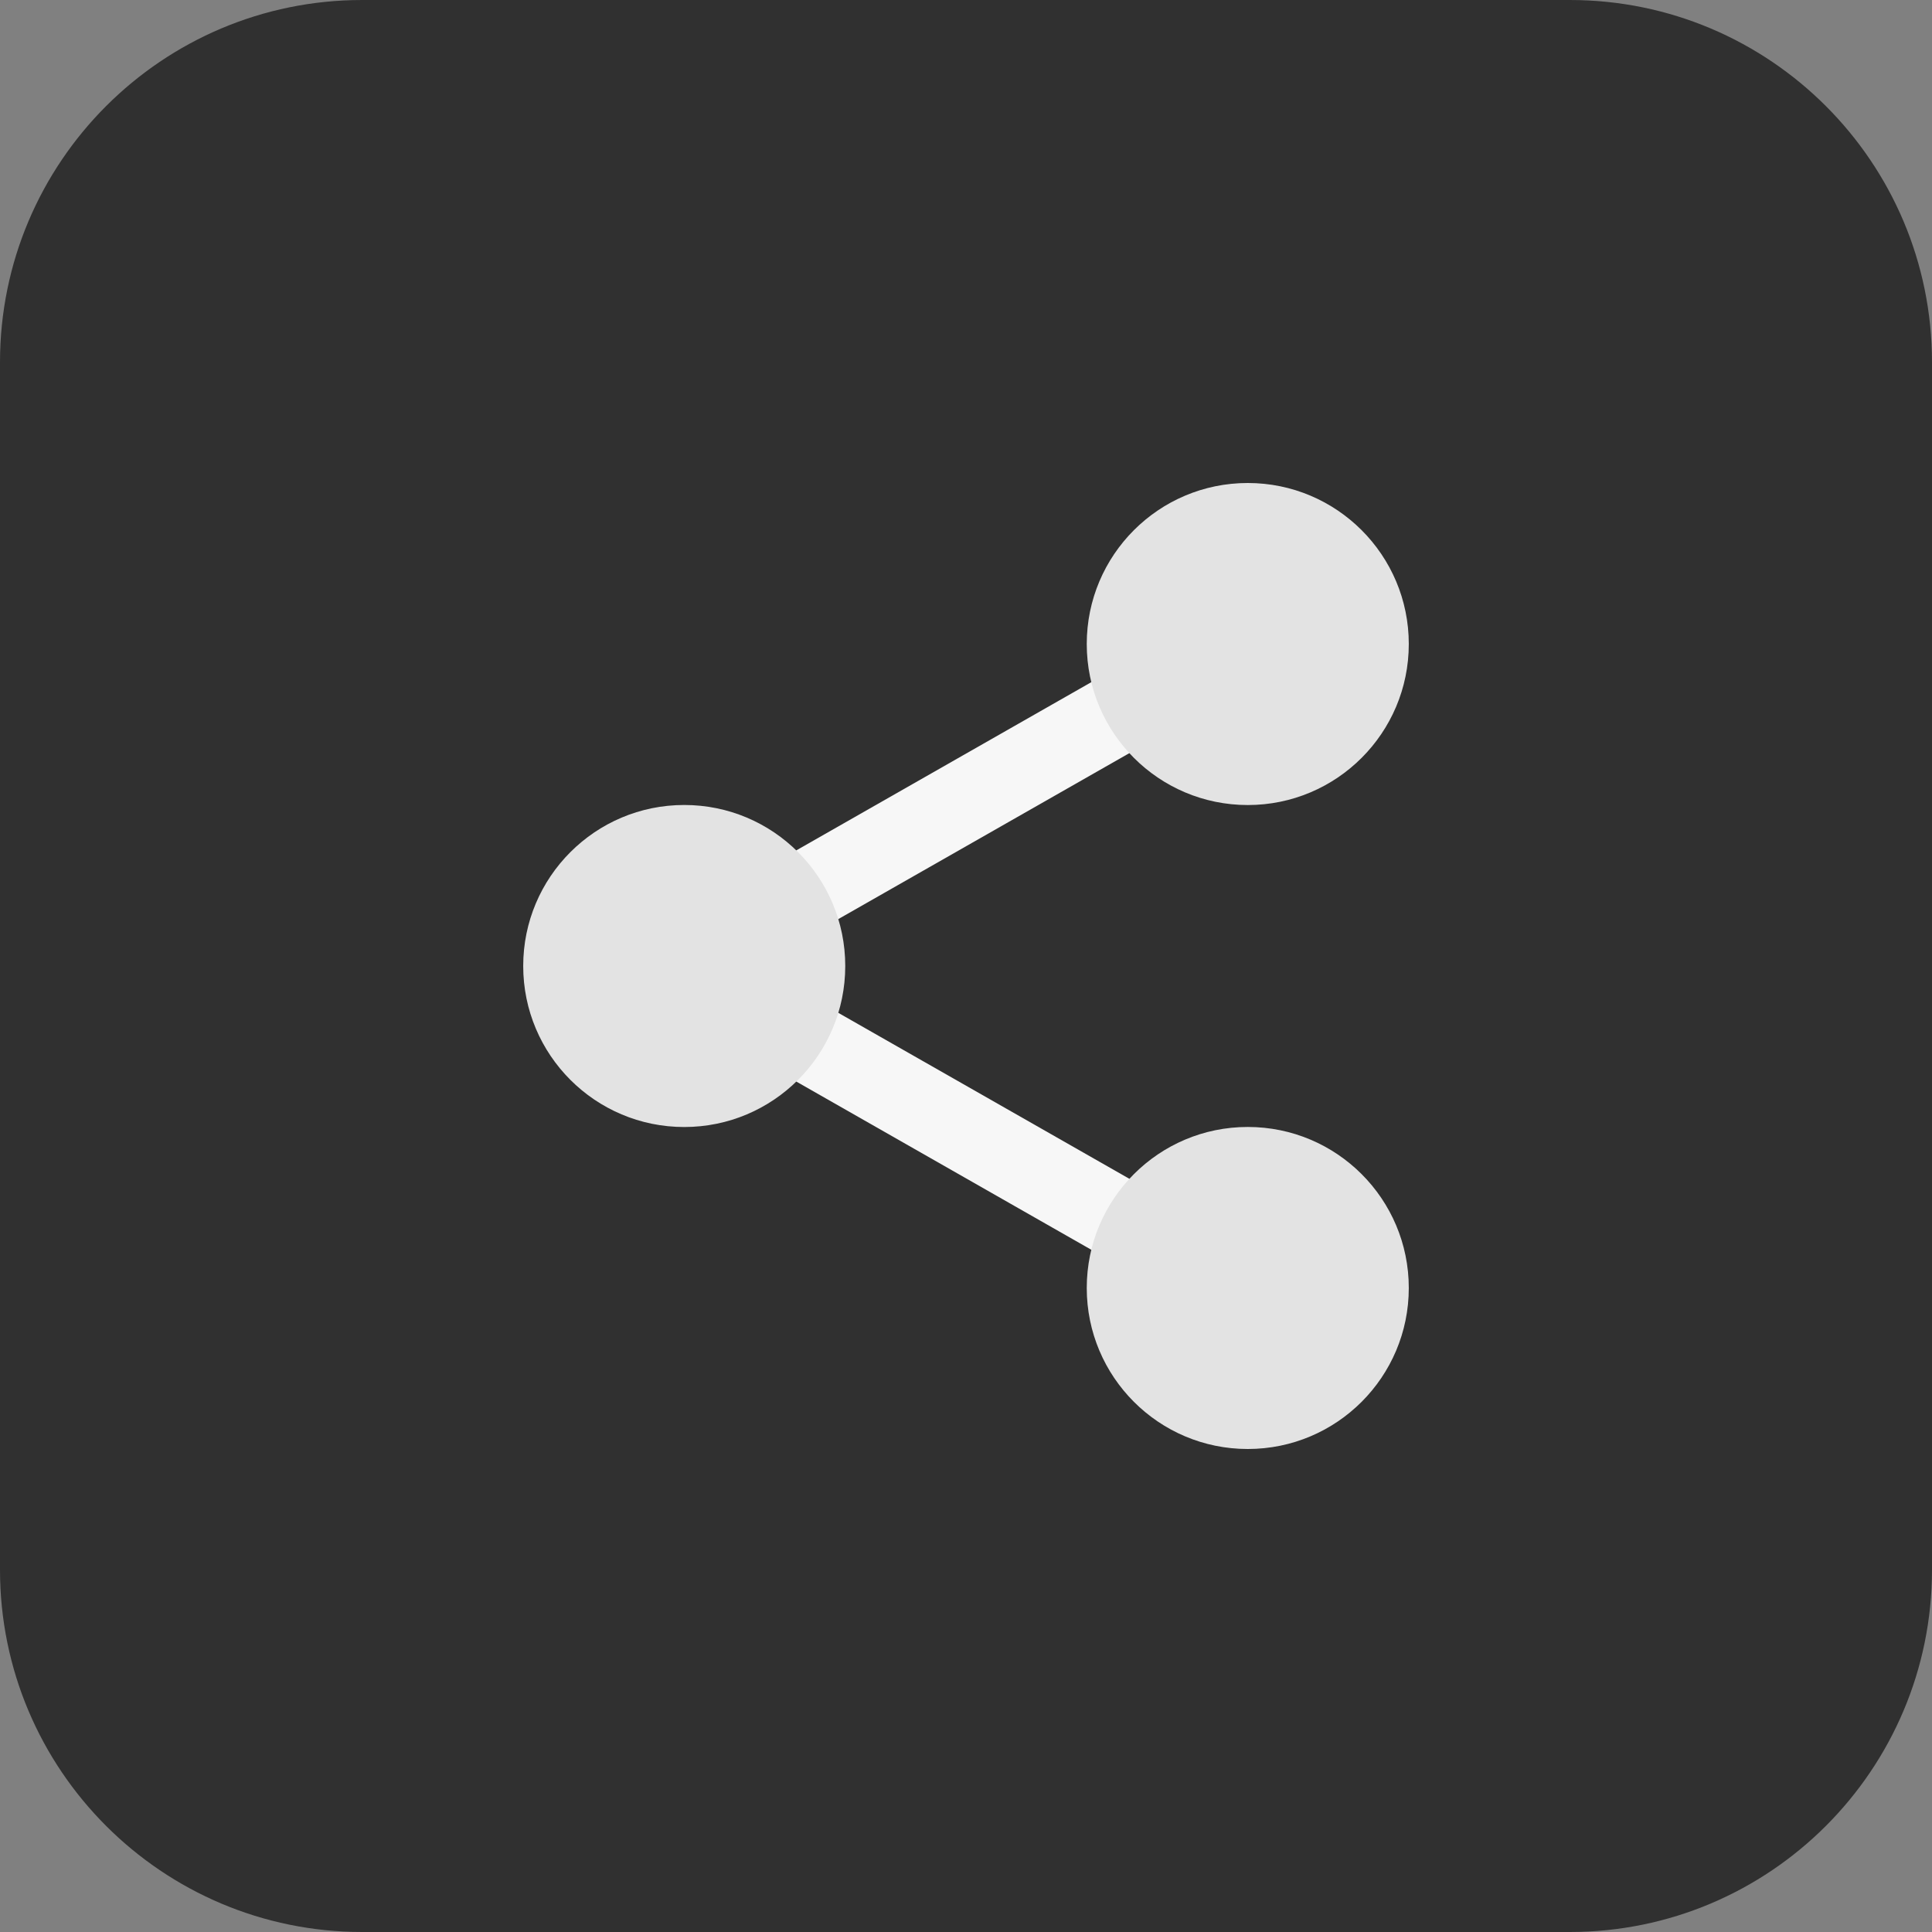
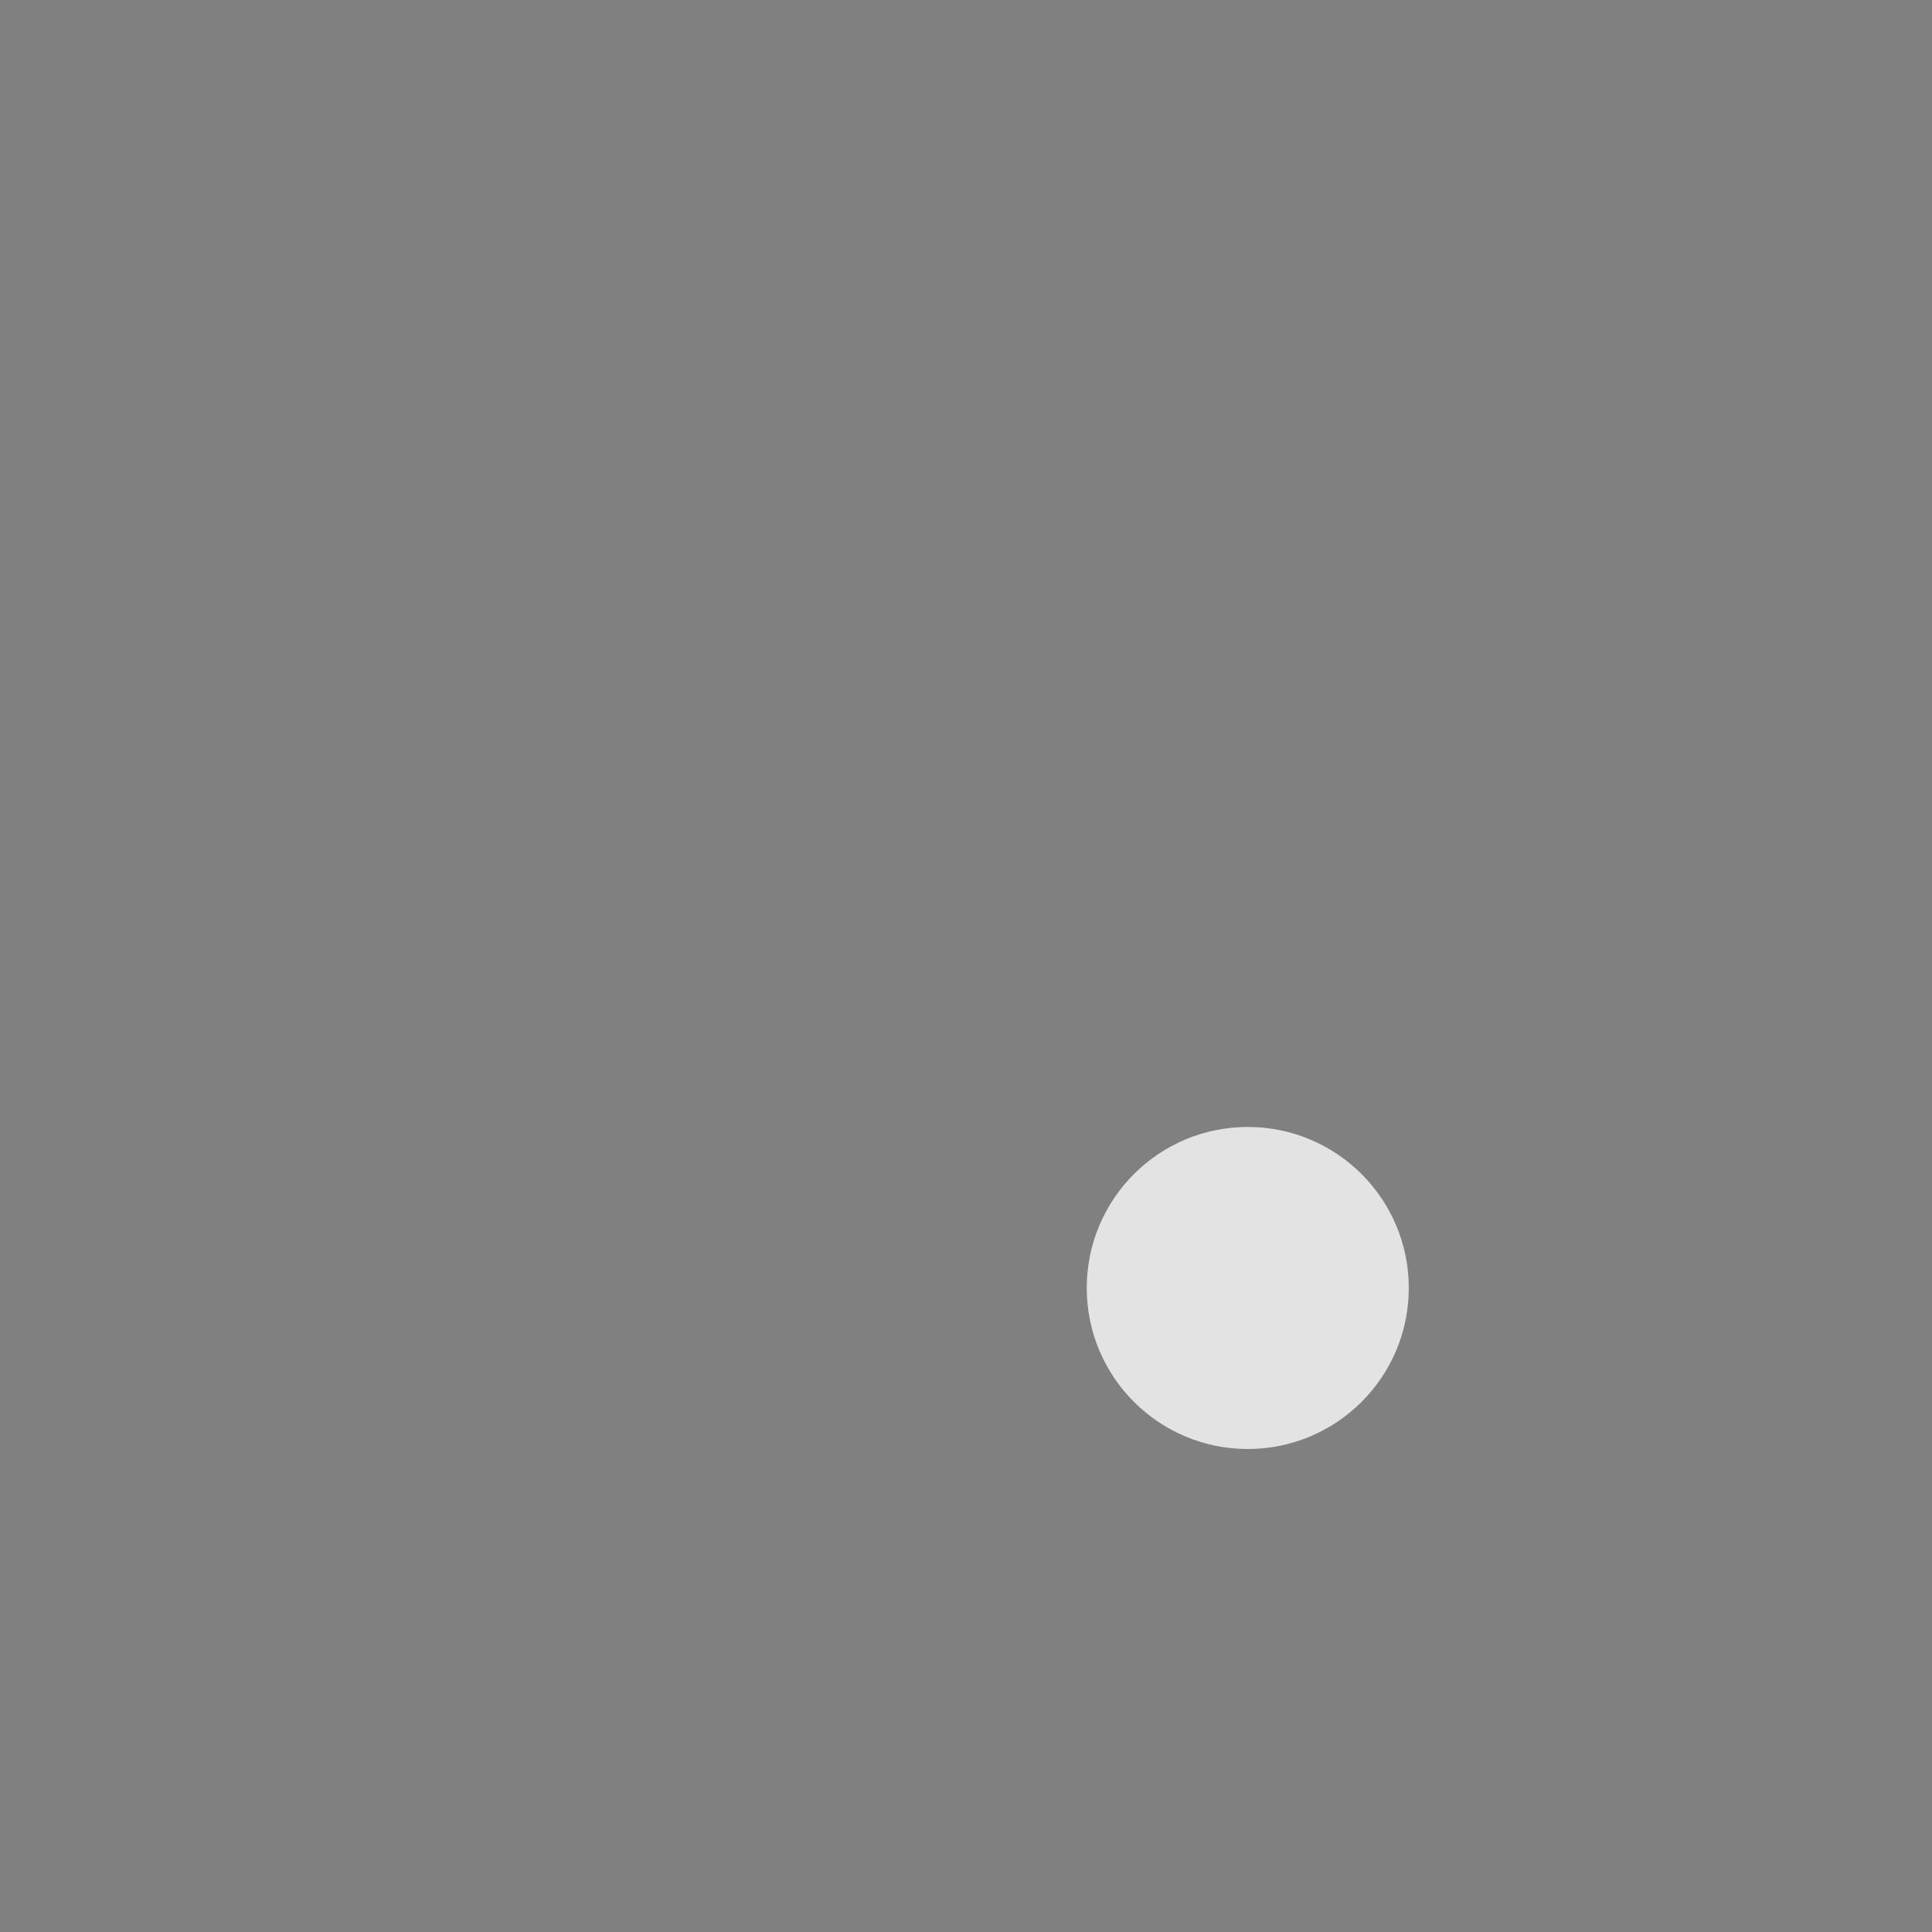
<svg xmlns="http://www.w3.org/2000/svg" version="1.1" width="512" height="512" x="0" y="0" viewBox="0 0 512 512" style="enable-background:new 0 0 512 512" xml:space="preserve" class="">
  <rect x="0" y="0" width="512" height="512" fill="#808080" stroke="none" />
  <g>
-     <path d="m416 512h-320c-53.023 0-96-42.977-96-96v-320c0-53.023 42.977-96 96-96h320c53.023 0 96 42.977 96 96v320c0 53.023-42.977 96-96 96zm0 0" fill="#303030" data-original="#f5e6fe" style="" class="" />
-     <path d="m206.527 250.879c-3.711 0-7.312-1.934-9.281-5.391-2.91-5.121-1.117-11.633 3.984-14.543l98.977-56.434c5.105-2.945 11.633-1.137 14.562 3.984 2.91 5.121 1.117 11.633-3.984 14.543l-98.977 56.434c-1.68.961-3.488 1.406-5.281 1.406zm0 0" fill="#f7f7f7" data-original="#d9a4fc" style="" class="" />
-     <path d="m305.473 338.879c-1.793 0-3.602-.445-5.266-1.406l-98.977-56.434c-5.117-2.91-6.91-9.438-3.984-14.543 2.914-5.121 9.426-6.93 14.562-3.984l98.977 56.434c5.117 2.91 6.91 9.438 3.984 14.543-1.984 3.457-5.586 5.391-9.297 5.391zm0 0" fill="#f7f7f7" data-original="#d9a4fc" style="" class="" />
    <g fill="#be63f9">
      <path d="m373.344 341.328c0 23.566-19.105 42.672-42.672 42.672s-42.672-19.105-42.672-42.672 19.105-42.672 42.672-42.672 42.672 19.105 42.672 42.672zm0 0" fill="#e3e3e3" data-original="#be63f9" style="" class="" />
-       <path d="m373.344 170.672c0 23.566-19.105 42.672-42.672 42.672s-42.672-19.105-42.672-42.672 19.105-42.672 42.672-42.672 42.672 19.105 42.672 42.672zm0 0" fill="#e3e3e3" data-original="#be63f9" style="" class="" />
-       <path d="m224 256c0 23.566-19.105 42.672-42.672 42.672s-42.672-19.105-42.672-42.672 19.105-42.672 42.672-42.672 42.672 19.105 42.672 42.672zm0 0" fill="#e3e3e3" data-original="#be63f9" style="" class="" />
    </g>
  </g>
</svg>